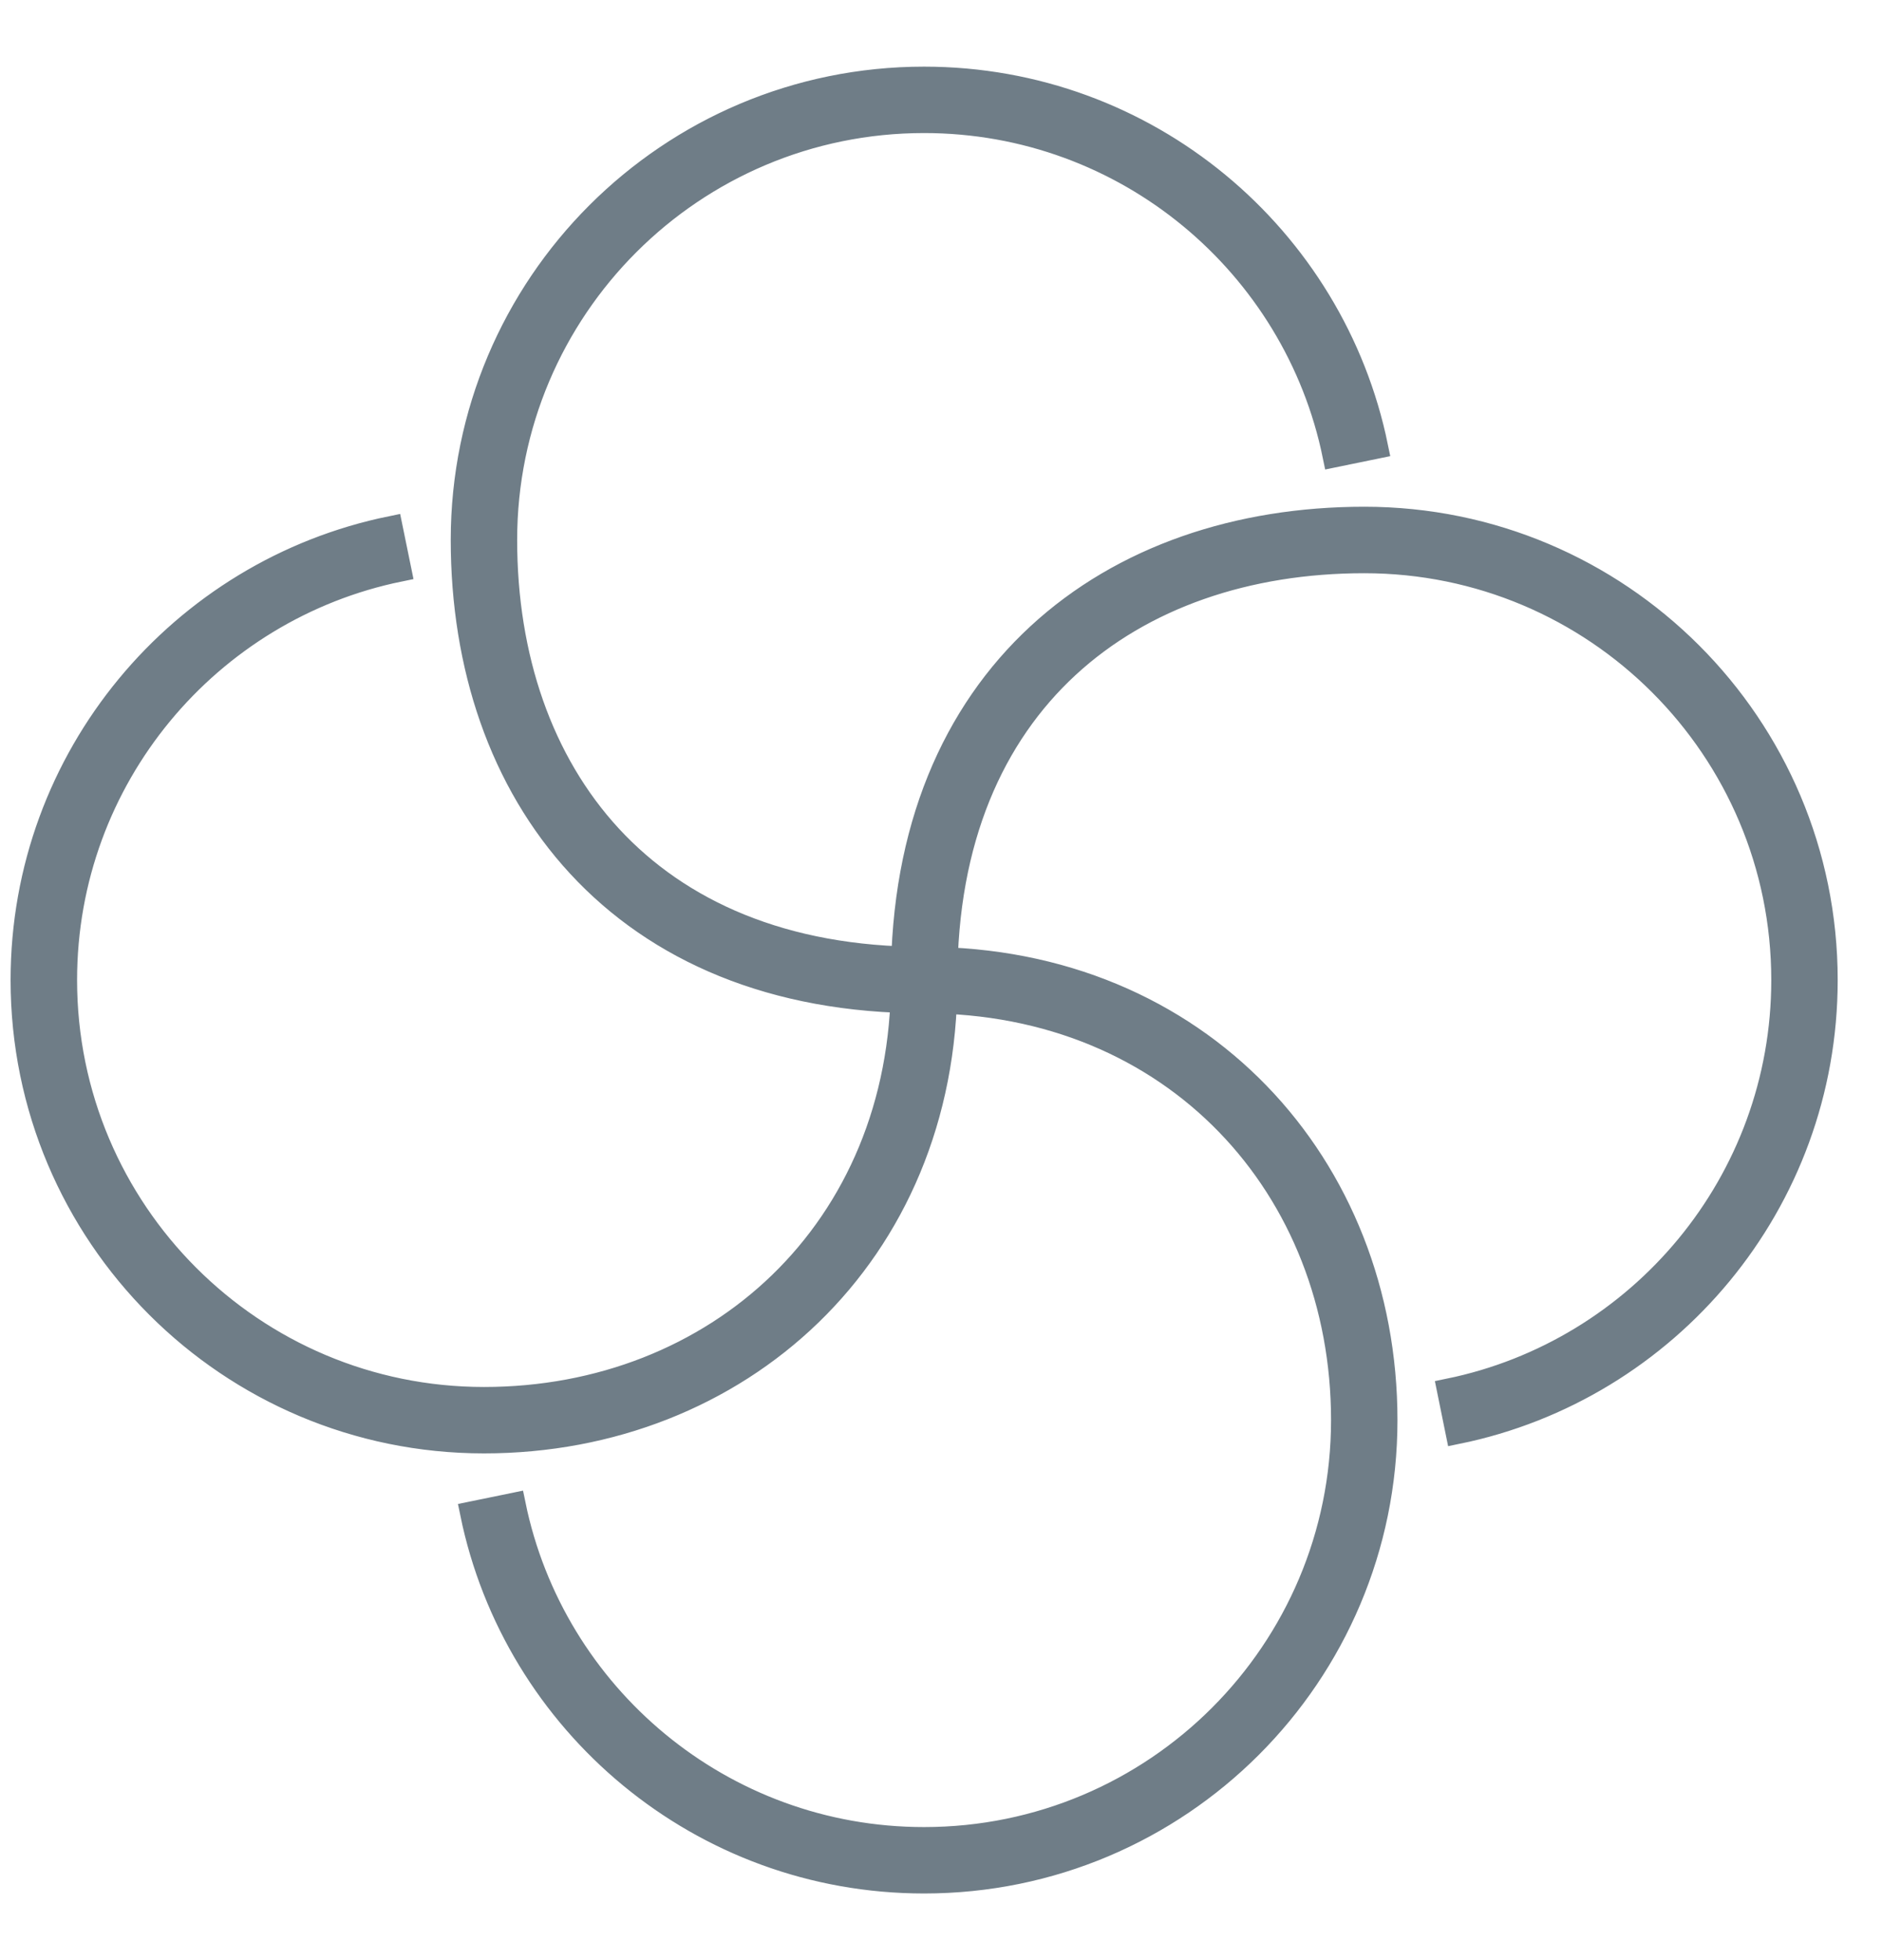
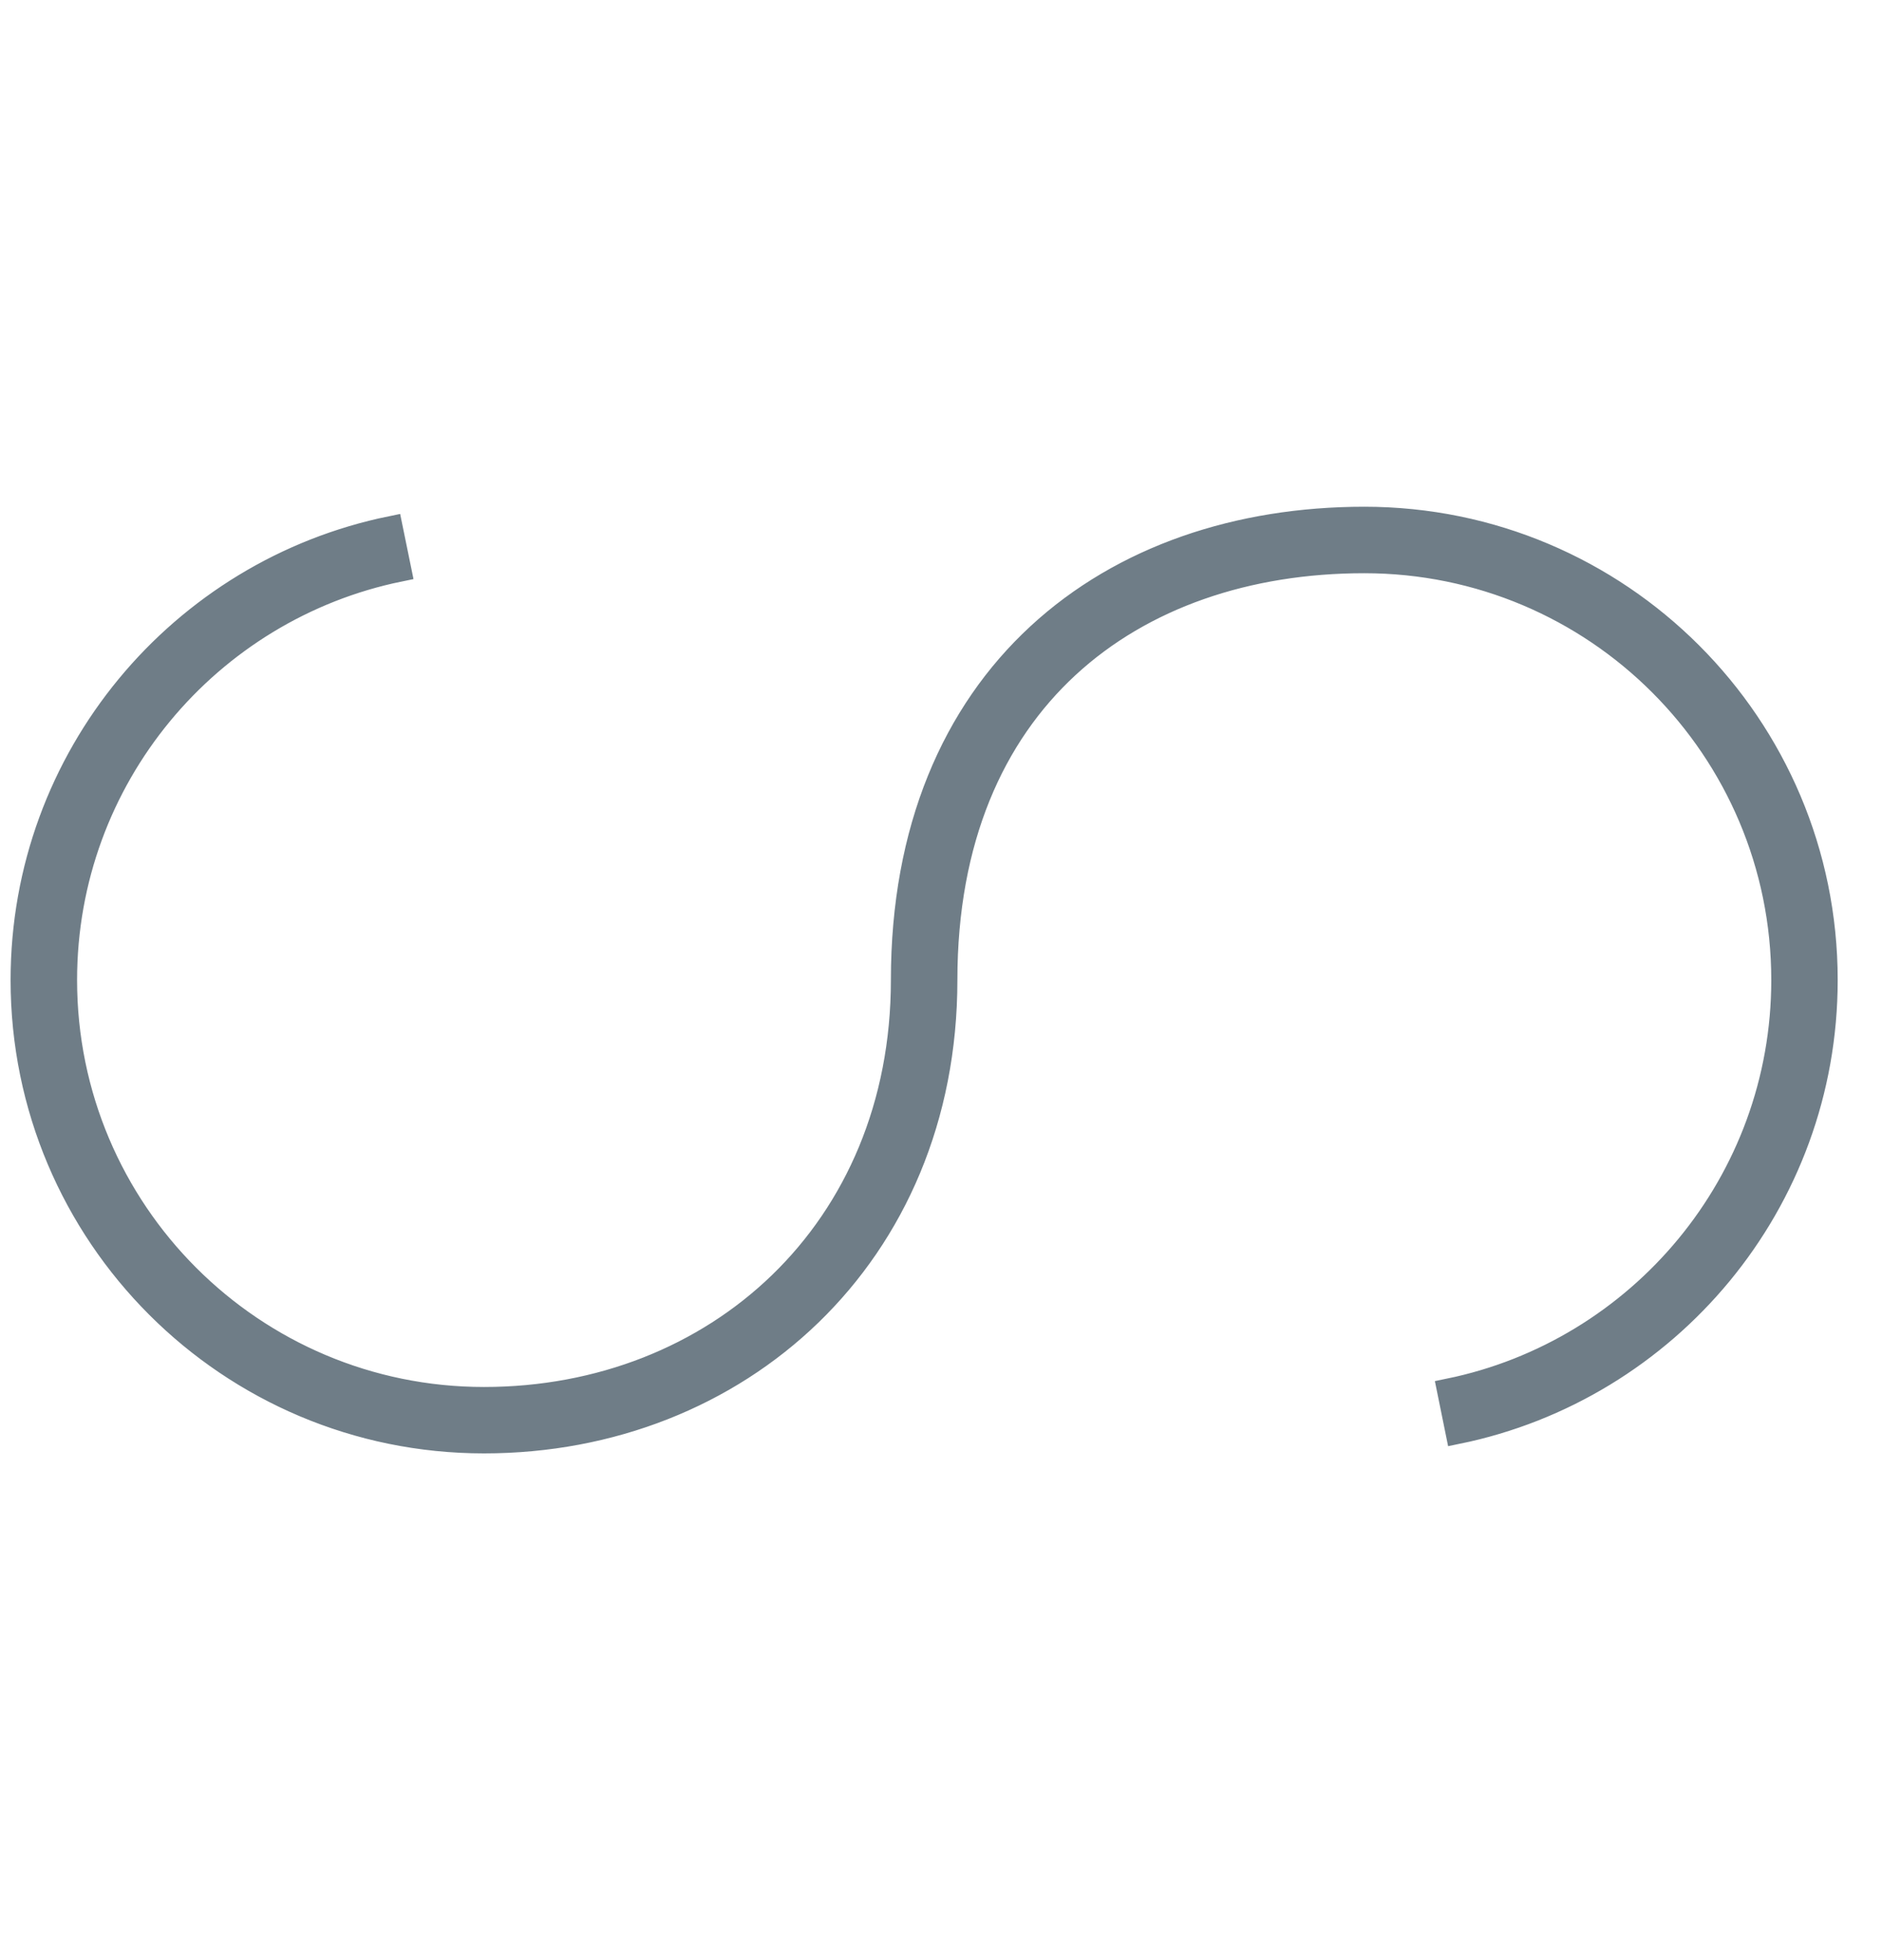
<svg xmlns="http://www.w3.org/2000/svg" width="24" height="25" viewBox="0 0 24 25" fill="none">
-   <path fill-rule="evenodd" clip-rule="evenodd" d="M5.898 6.887C5.898 3.635 8.533 1 11.784 1C14.63 1 17.003 3.018 17.552 5.701L17.016 5.811C16.518 3.378 14.364 1.547 11.784 1.547C8.835 1.547 6.445 3.937 6.445 6.887C6.445 8.383 6.901 9.715 7.783 10.671C8.662 11.622 9.989 12.226 11.784 12.226C15.299 12.226 17.671 14.87 17.671 18.113C17.671 21.365 15.036 24 11.784 24C8.939 24 6.566 21.982 6.017 19.299L6.553 19.189C7.051 21.622 9.204 23.453 11.784 23.453C14.734 23.453 17.124 21.063 17.124 18.113C17.124 15.155 14.981 12.774 11.784 12.774C9.858 12.774 8.378 12.121 7.381 11.042C6.387 9.966 5.898 8.491 5.898 6.887Z" fill="#6F7D87" />
  <path fill-rule="evenodd" clip-rule="evenodd" d="M13.243 8.097C14.319 7.103 15.794 6.613 17.398 6.613C20.65 6.613 23.285 9.248 23.285 12.5C23.285 15.345 21.267 17.719 18.584 18.268L18.475 17.732C20.907 17.234 22.738 15.08 22.738 12.5C22.738 9.551 20.348 7.161 17.398 7.161C15.902 7.161 14.57 7.617 13.615 8.499C12.663 9.378 12.059 10.704 12.059 12.5C12.059 16.015 9.416 18.387 6.172 18.387C2.92 18.387 0.285 15.752 0.285 12.5C0.285 9.655 2.303 7.281 4.986 6.732L5.096 7.269C2.663 7.767 0.833 9.92 0.833 12.5C0.833 15.45 3.223 17.84 6.172 17.84C9.13 17.84 11.511 15.697 11.511 12.5C11.511 10.574 12.164 9.094 13.243 8.097Z" fill="#6F7D87" />
-   <path fill-rule="evenodd" clip-rule="evenodd" d="M5.898 6.887C5.898 3.635 8.533 1 11.784 1C14.63 1 17.003 3.018 17.552 5.701L17.016 5.811C16.518 3.378 14.364 1.547 11.784 1.547C8.835 1.547 6.445 3.937 6.445 6.887C6.445 8.383 6.901 9.715 7.783 10.671C8.662 11.622 9.989 12.226 11.784 12.226C15.299 12.226 17.671 14.87 17.671 18.113C17.671 21.365 15.036 24 11.784 24C8.939 24 6.566 21.982 6.017 19.299L6.553 19.189C7.051 21.622 9.204 23.453 11.784 23.453C14.734 23.453 17.124 21.063 17.124 18.113C17.124 15.155 14.981 12.774 11.784 12.774C9.858 12.774 8.378 12.121 7.381 11.042C6.387 9.966 5.898 8.491 5.898 6.887Z" stroke="#6F7D87" stroke-width="0.3" stroke-miterlimit="10" />
  <path fill-rule="evenodd" clip-rule="evenodd" d="M13.243 8.097C14.319 7.103 15.794 6.613 17.398 6.613C20.65 6.613 23.285 9.248 23.285 12.5C23.285 15.345 21.267 17.719 18.584 18.268L18.475 17.732C20.907 17.234 22.738 15.08 22.738 12.5C22.738 9.551 20.348 7.161 17.398 7.161C15.902 7.161 14.57 7.617 13.615 8.499C12.663 9.378 12.059 10.704 12.059 12.5C12.059 16.015 9.416 18.387 6.172 18.387C2.92 18.387 0.285 15.752 0.285 12.5C0.285 9.655 2.303 7.281 4.986 6.732L5.096 7.269C2.663 7.767 0.833 9.92 0.833 12.5C0.833 15.45 3.223 17.84 6.172 17.84C9.13 17.84 11.511 15.697 11.511 12.5C11.511 10.574 12.164 9.094 13.243 8.097Z" stroke="#6F7D87" stroke-width="0.3" stroke-miterlimit="10" />
</svg>